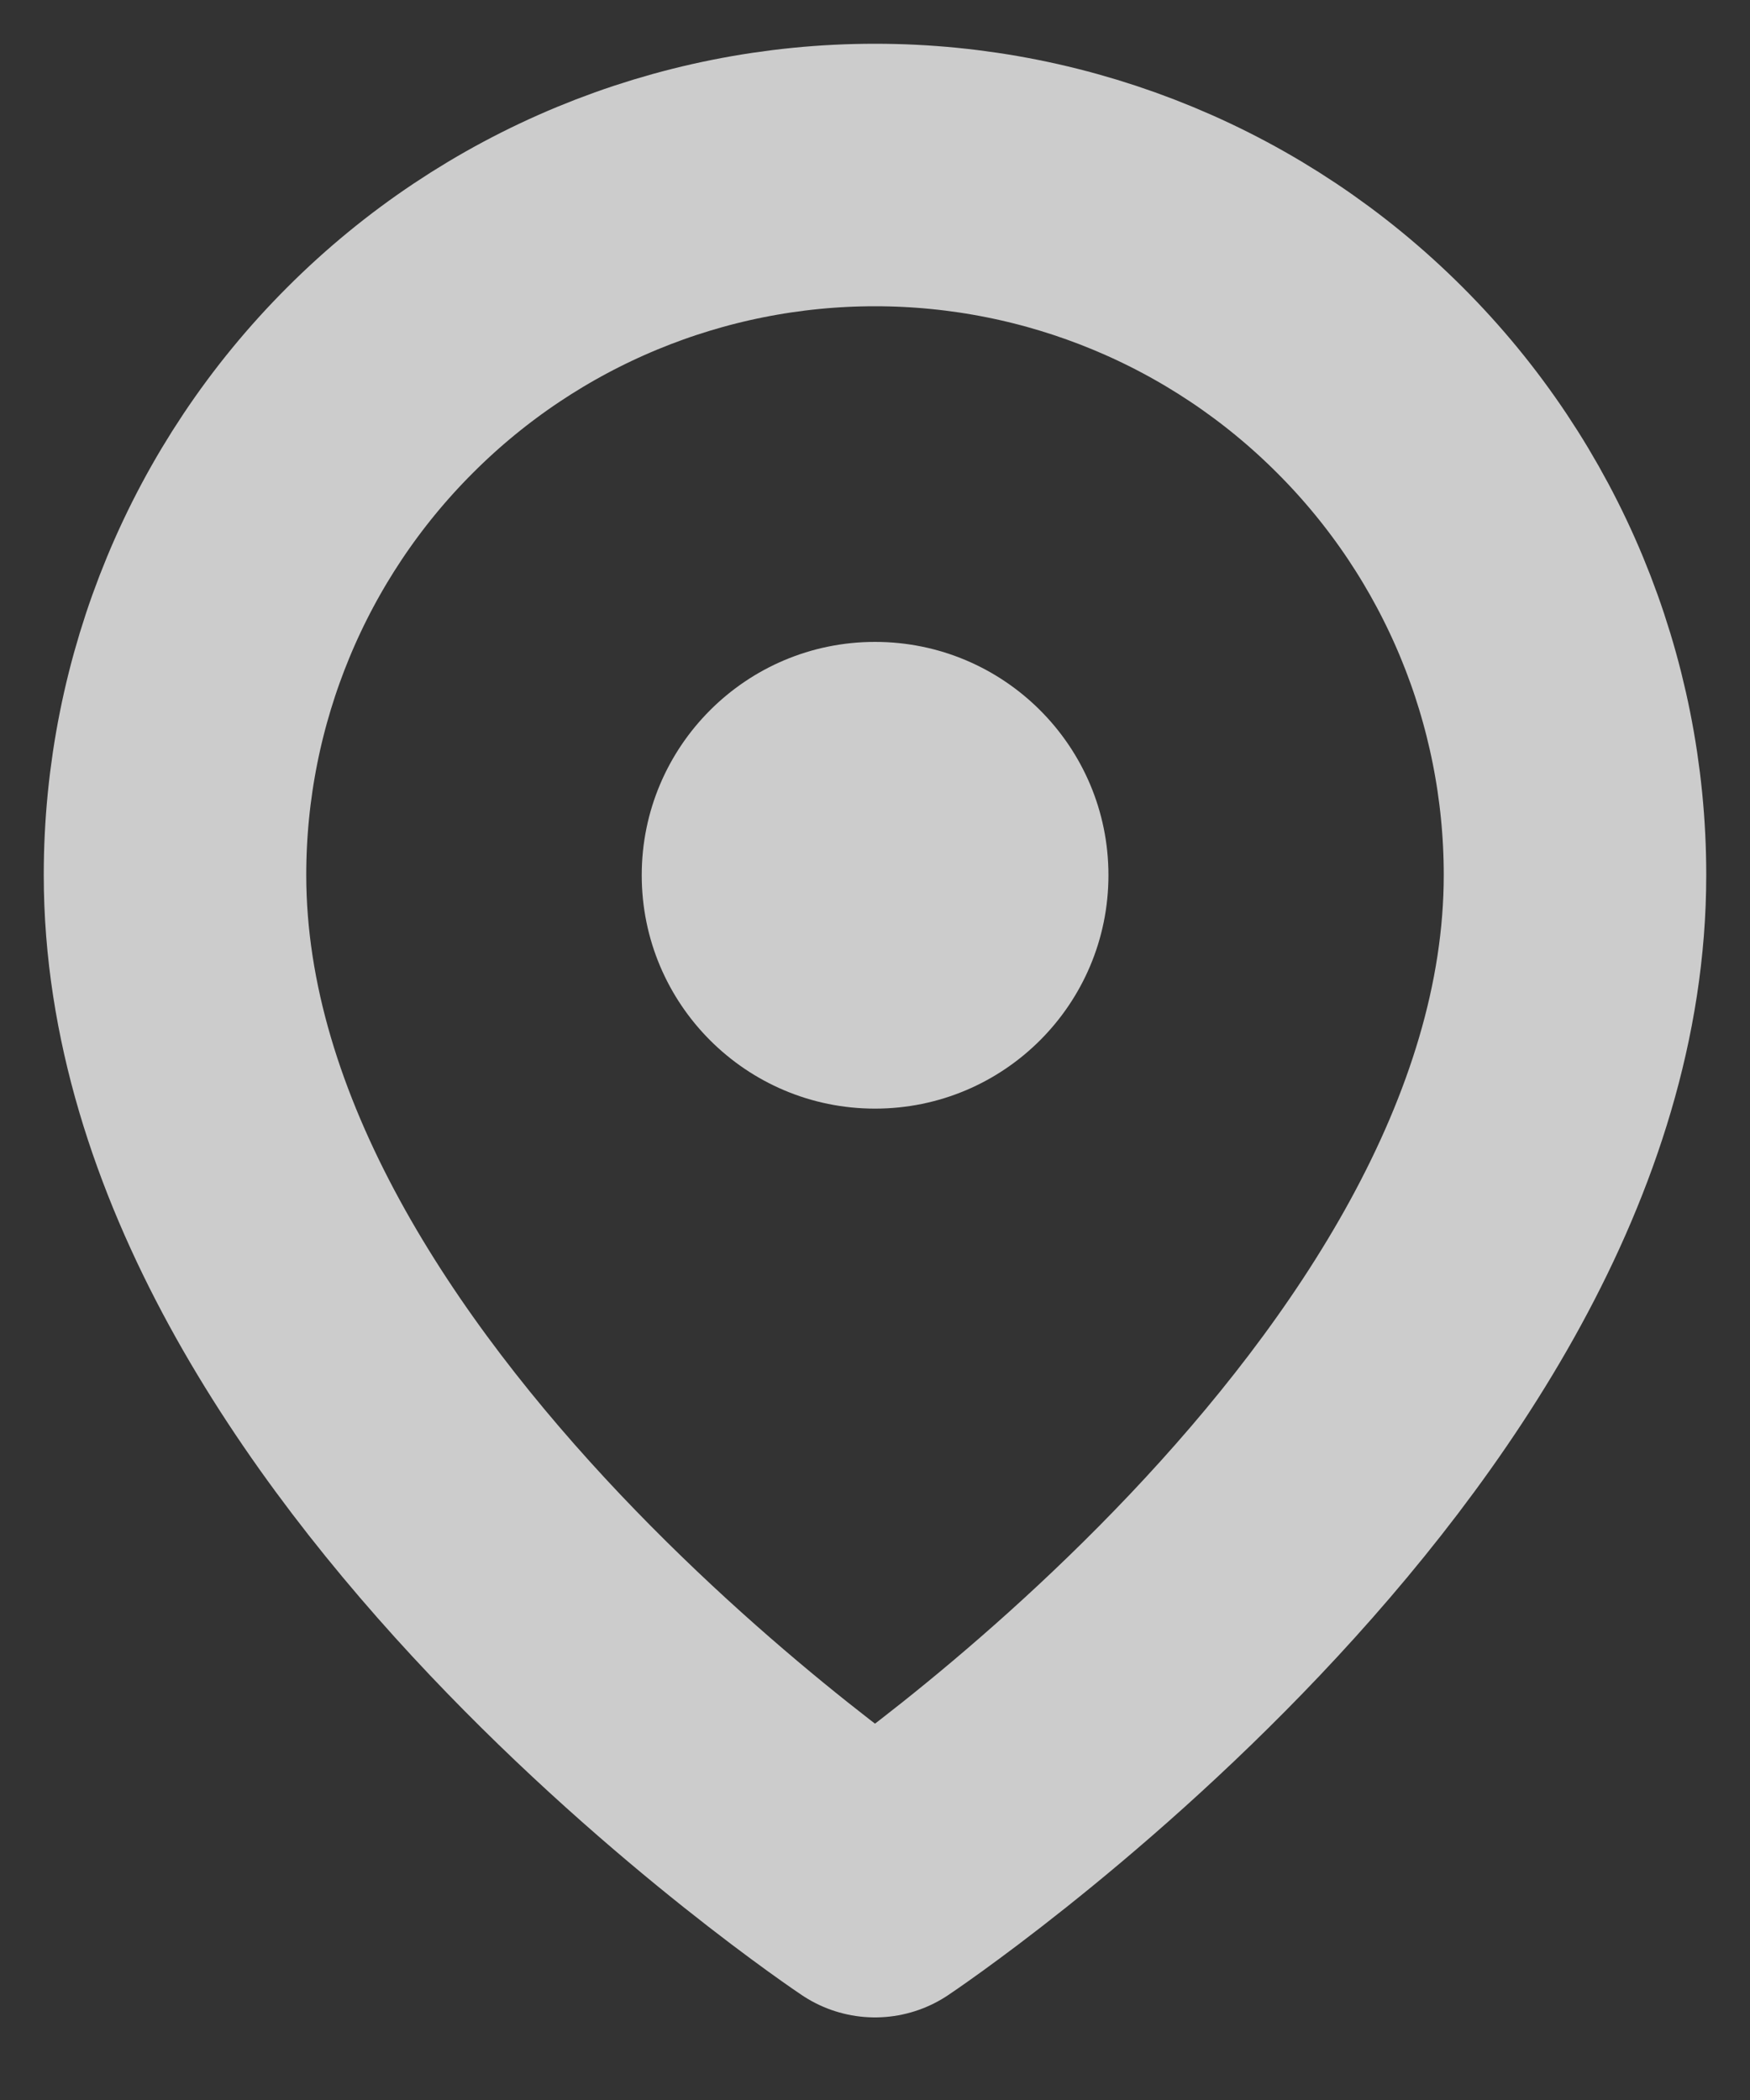
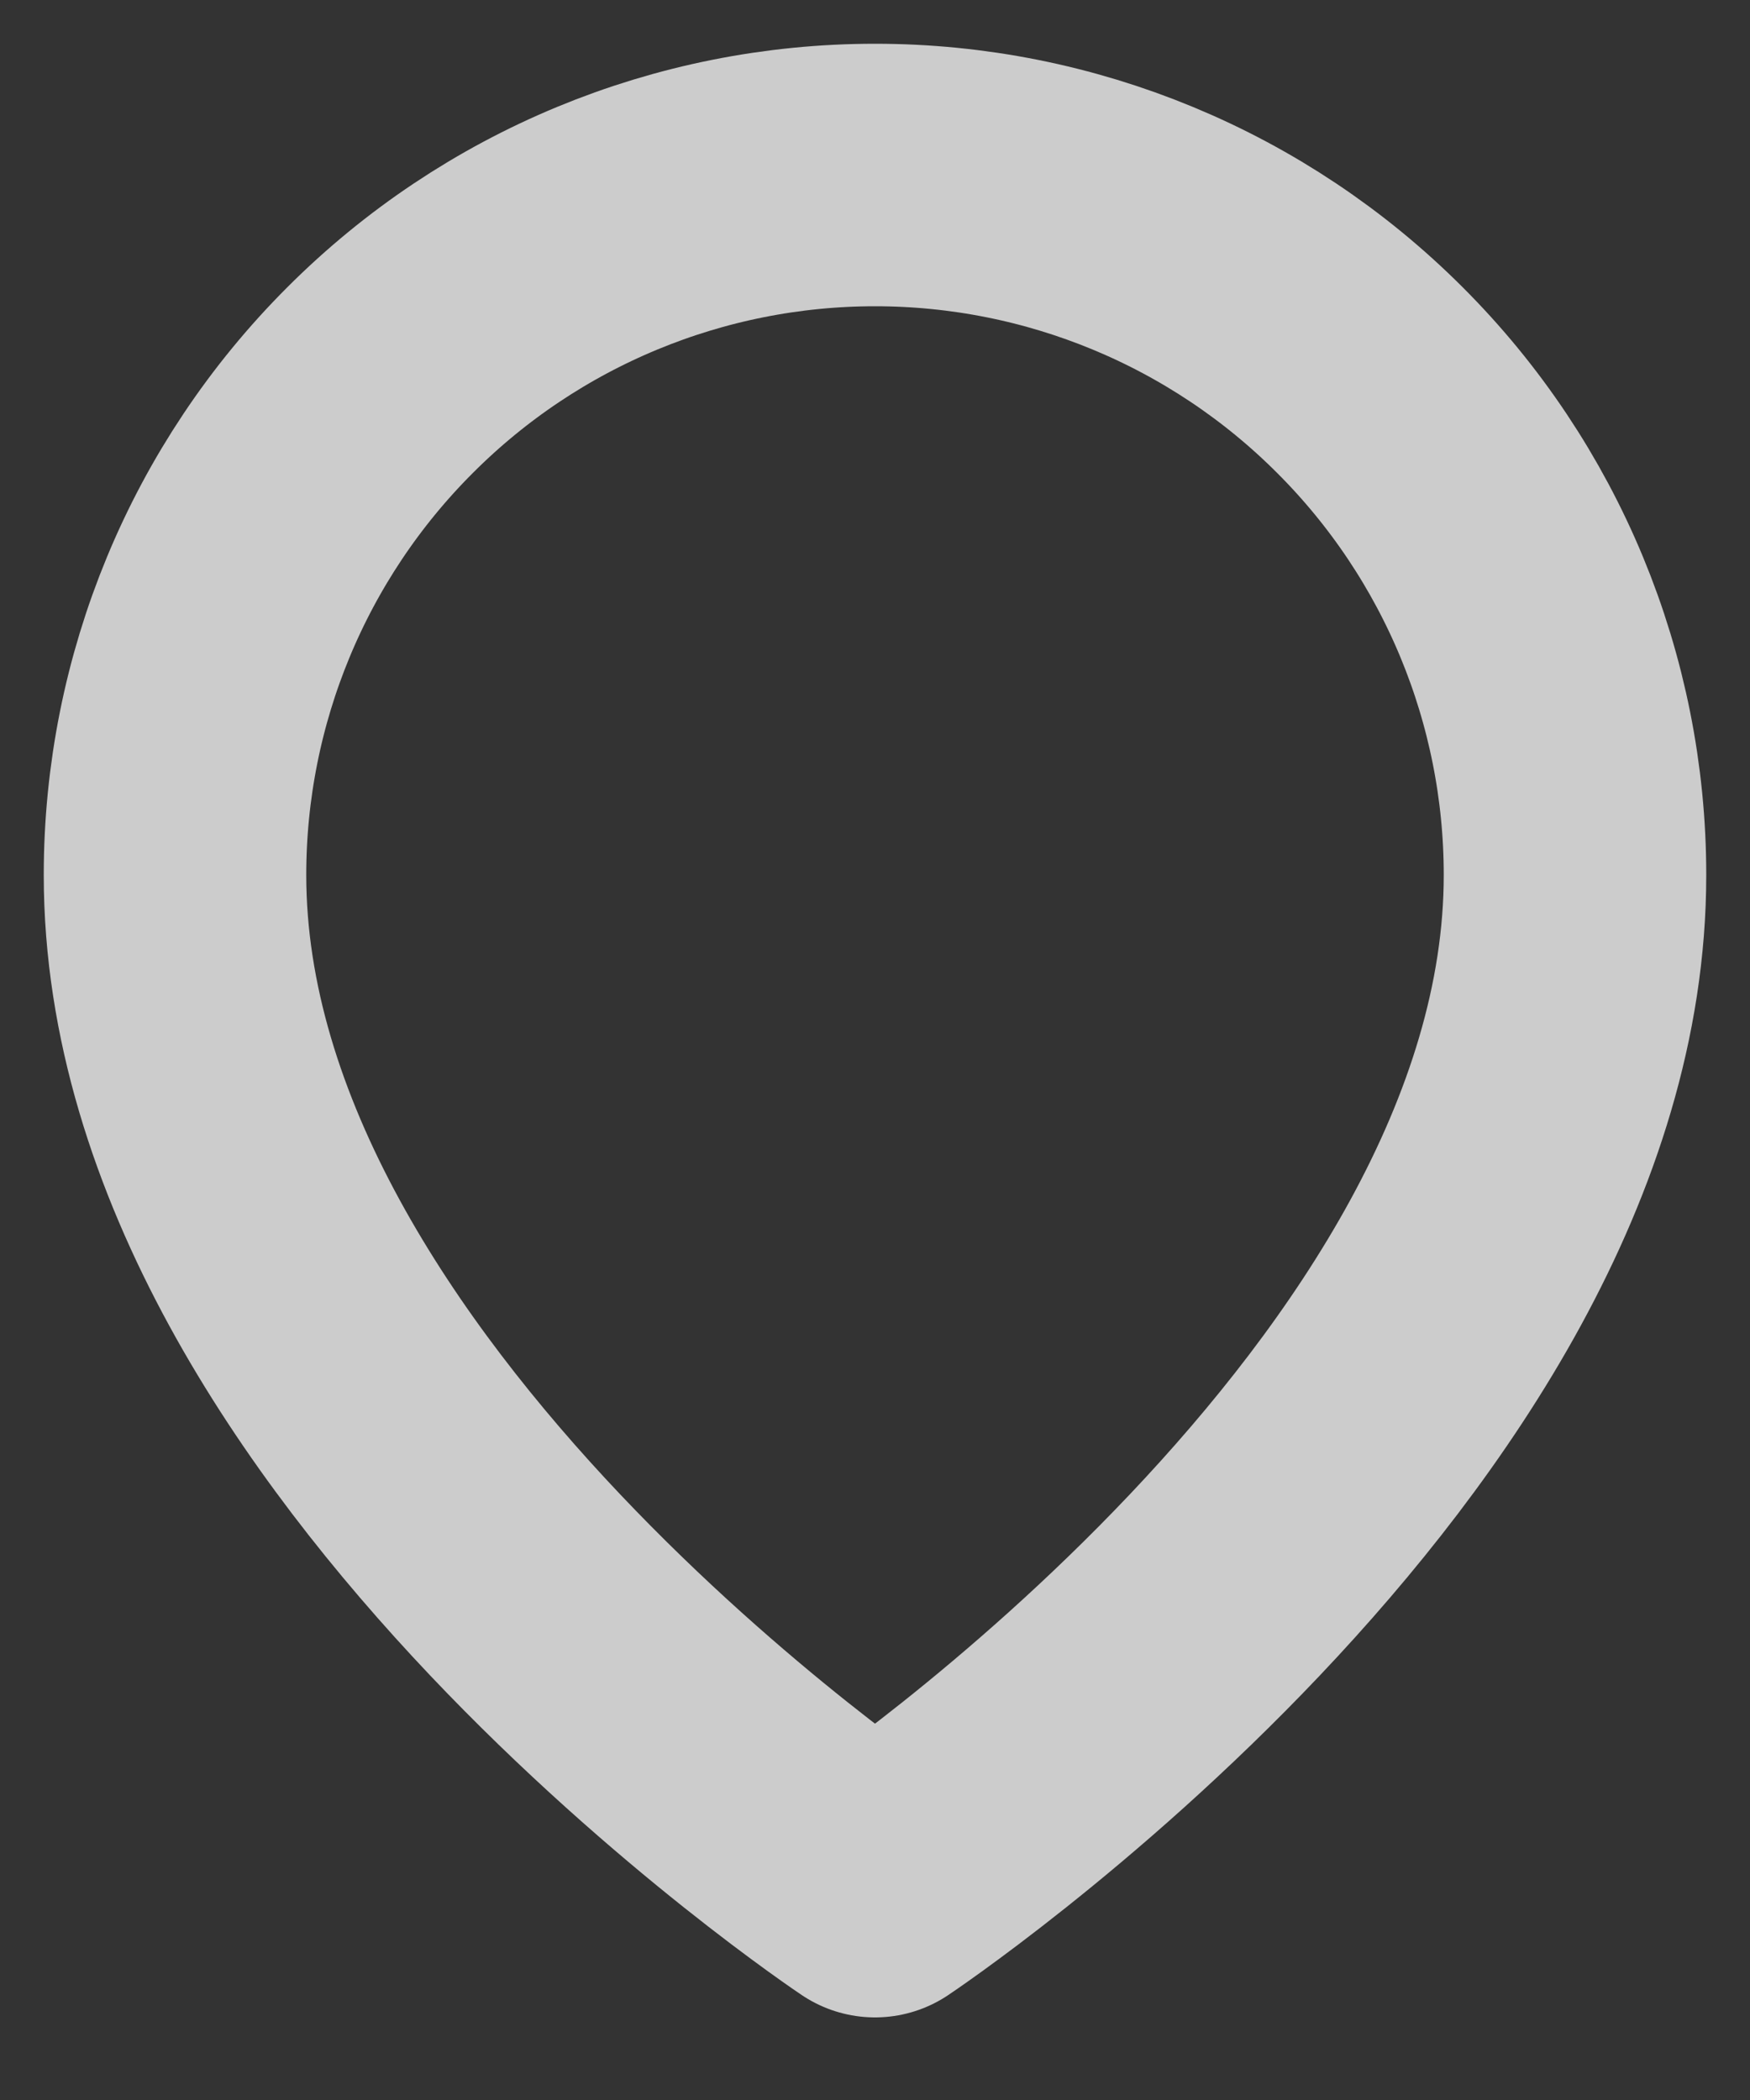
<svg xmlns="http://www.w3.org/2000/svg" width="10" height="12" viewBox="0 0 10 12" fill="none">
  <rect x="0" y="0" width="10" height="12" fill="#333333" stroke="none" />
  <g opacity="0.75">
    <path d="M9 5C9 8.111 5 10.778 5 10.778C5 10.778 1 8.111 1 5C1 3.939 1.421 2.922 2.172 2.172C2.922 1.421 3.939 1 5 1C6.061 1 7.078 1.421 7.828 2.172C8.579 2.922 9 3.939 9 5Z" stroke="white" stroke-width="1.5" stroke-linecap="round" stroke-linejoin="round" />
-     <path d="M5 6.335C5.737 6.335 6.334 5.738 6.334 5.001C6.334 4.265 5.737 3.668 5 3.668C4.264 3.668 3.667 4.265 3.667 5.001C3.667 5.738 4.264 6.335 5 6.335Z" fill="white" />
  </g>
</svg>